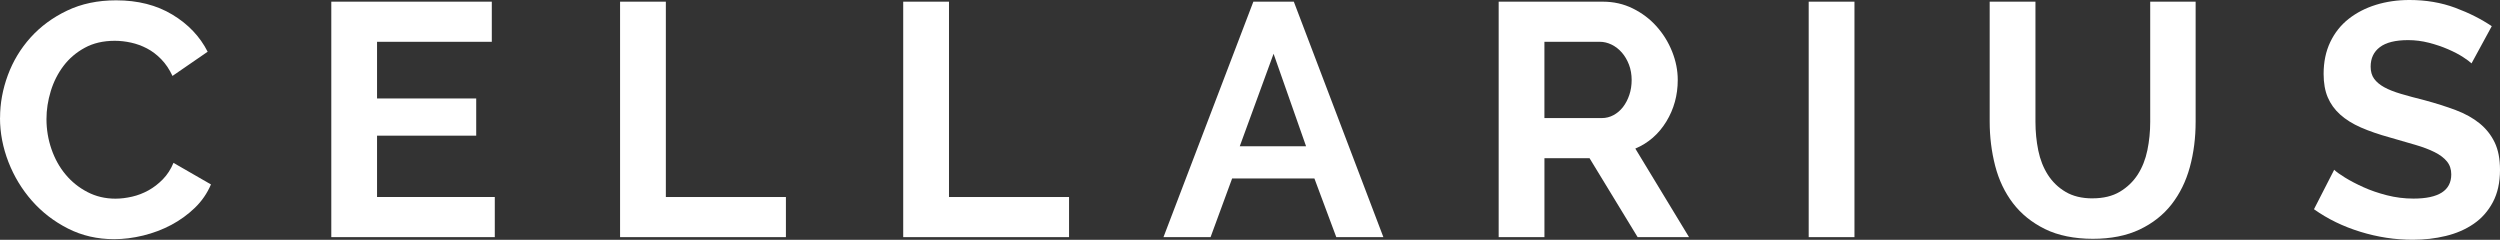
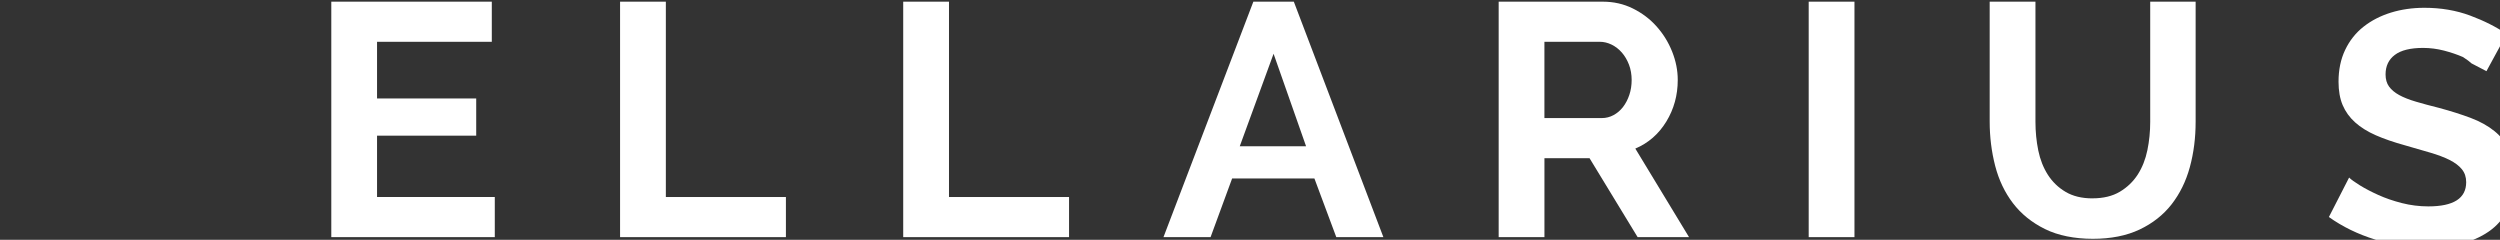
<svg xmlns="http://www.w3.org/2000/svg" id="Calque_1" viewBox="0 0 853.09 81.82">
  <rect x="0" y="0" width="853.09" height="81.82" fill="#333333" stroke="none" />
  <defs>
    <style>.cls-1{fill:#fff;}</style>
  </defs>
-   <path class="cls-1" d="m.02,40.18c0-4.9.89-9.75,2.66-14.54,1.77-4.79,4.36-9.07,7.75-12.84,3.4-3.77,7.54-6.83,12.45-9.17C27.78,1.28,33.37.11,39.63.11c7.39,0,13.79,1.62,19.18,4.87,5.39,3.24,9.41,7.47,12.05,12.67l-12,8.26c-1.06-2.26-2.34-4.17-3.85-5.71-1.51-1.55-3.13-2.77-4.87-3.68-1.74-.91-3.55-1.56-5.43-1.98-1.89-.41-3.73-.62-5.54-.62-3.92,0-7.34.79-10.24,2.38-2.91,1.58-5.32,3.64-7.24,6.17s-3.38,5.4-4.36,8.6c-.98,3.21-1.47,6.39-1.47,9.56,0,3.55.57,6.96,1.7,10.24s2.73,6.17,4.81,8.66c2.07,2.49,4.56,4.49,7.47,6,2.9,1.51,6.09,2.26,9.56,2.26,1.81,0,3.7-.23,5.66-.68s3.83-1.17,5.6-2.15c1.77-.98,3.41-2.24,4.92-3.79,1.51-1.55,2.72-3.41,3.62-5.6l12.79,7.36c-1.28,3.02-3.11,5.68-5.49,7.98s-5.06,4.24-8.04,5.83c-2.98,1.58-6.17,2.79-9.56,3.62-3.4.83-6.72,1.25-9.96,1.25-5.74,0-10.98-1.21-15.73-3.62s-8.85-5.56-12.28-9.45c-3.43-3.89-6.11-8.3-8.04-13.24-1.92-4.94-2.89-9.98-2.89-15.11h.02Z" />
  <path class="cls-1" d="m168.84,67.22v13.69h-55.79V.57h54.77v13.69h-39.16v19.35h33.84v12.68h-33.84v20.94h40.18Z" />
  <path class="cls-1" d="m211.59,80.92V.57h15.62v66.66h40.97v13.69h-56.59Z" />
  <path class="cls-1" d="m308.21,80.92V.57h15.62v66.66h40.97v13.69h-56.59Z" />
  <path class="cls-1" d="m427.69.57h13.81l30.56,80.35h-16.07l-7.47-20.03h-28.07l-7.36,20.03h-16.07L427.69.57Zm17.99,49.34l-11.09-31.57-11.54,31.57h22.63Z" />
  <path class="cls-1" d="m511.4,80.92V.57h35.54c3.7,0,7.11.77,10.24,2.32,3.13,1.55,5.83,3.58,8.09,6.11,2.26,2.53,4.04,5.39,5.32,8.6s1.92,6.43,1.92,9.68c0,5.21-1.3,9.94-3.9,14.2-2.6,4.26-6.13,7.34-10.58,9.22l18.33,30.22h-17.54l-16.41-26.94h-15.39v26.94h-15.62Zm15.62-40.63h19.58c1.43,0,2.77-.34,4.02-1.02,1.24-.68,2.32-1.6,3.22-2.77s1.62-2.55,2.15-4.13c.53-1.58.79-3.28.79-5.09s-.3-3.62-.91-5.21c-.61-1.58-1.41-2.96-2.43-4.13-1.02-1.17-2.19-2.07-3.51-2.72-1.32-.64-2.66-.96-4.02-.96h-18.9v26.03h.01Z" />
  <path class="cls-1" d="m617.19,80.92V.57h15.62v80.35h-15.62Z" />
  <path class="cls-1" d="m714.04,67.68c3.7,0,6.81-.75,9.34-2.26,2.53-1.51,4.56-3.47,6.11-5.88,1.54-2.41,2.64-5.19,3.28-8.32s.96-6.35.96-9.67V.57h15.5v40.97c0,5.51-.66,10.68-1.98,15.5-1.32,4.83-3.4,9.05-6.22,12.68-2.83,3.62-6.47,6.49-10.92,8.6s-9.77,3.17-15.96,3.17-11.87-1.11-16.35-3.34c-4.49-2.22-8.13-5.17-10.92-8.83s-4.81-7.9-6.06-12.73c-1.24-4.83-1.87-9.85-1.87-15.05V.57h15.62v40.97c0,3.39.32,6.66.96,9.79s1.74,5.9,3.28,8.32c1.55,2.41,3.56,4.36,6.06,5.83,2.49,1.47,5.54,2.21,9.17,2.21h0Z" />
-   <path class="cls-1" d="m843.36,21.62c-.53-.53-1.49-1.24-2.89-2.15s-3.09-1.79-5.09-2.66c-2-.87-4.17-1.6-6.51-2.21-2.34-.6-4.72-.91-7.13-.91-4.3,0-7.51.79-9.62,2.38-2.11,1.58-3.17,3.81-3.17,6.68,0,1.66.4,3.04,1.19,4.13s1.94,2.06,3.45,2.89,3.41,1.58,5.71,2.26c2.3.68,4.96,1.4,7.98,2.15,3.92,1.06,7.49,2.19,10.7,3.39,3.21,1.21,5.92,2.72,8.15,4.53,2.22,1.81,3.94,3.98,5.15,6.51,1.21,2.53,1.81,5.64,1.81,9.34,0,4.3-.81,7.98-2.43,11.03-1.62,3.06-3.81,5.53-6.56,7.41-2.75,1.89-5.92,3.26-9.51,4.13-3.59.87-7.34,1.3-11.26,1.3-6.04,0-12-.91-17.88-2.72-5.89-1.81-11.17-4.38-15.84-7.7l6.9-13.47c.68.68,1.91,1.57,3.68,2.66s3.86,2.19,6.28,3.28c2.41,1.09,5.09,2.02,8.04,2.77,2.94.75,5.96,1.13,9.05,1.13,8.6,0,12.9-2.75,12.9-8.26,0-1.74-.49-3.21-1.47-4.41-.98-1.21-2.38-2.26-4.19-3.17s-4-1.74-6.56-2.49c-2.57-.75-5.43-1.58-8.6-2.49-3.85-1.06-7.19-2.21-10.02-3.45s-5.19-2.72-7.07-4.41c-1.89-1.7-3.3-3.66-4.24-5.88-.94-2.22-1.41-4.88-1.41-7.98,0-4.07.75-7.7,2.26-10.86,1.51-3.17,3.6-5.81,6.28-7.92,2.68-2.11,5.79-3.71,9.34-4.81,3.54-1.09,7.35-1.64,11.43-1.64,5.66,0,10.86.89,15.62,2.66,4.75,1.77,8.9,3.87,12.45,6.28l-6.9,12.68h-.02Z" />
+   <path class="cls-1" d="m843.36,21.62c-.53-.53-1.49-1.24-2.89-2.15c-2-.87-4.17-1.6-6.51-2.21-2.34-.6-4.72-.91-7.13-.91-4.3,0-7.51.79-9.62,2.38-2.11,1.58-3.17,3.81-3.17,6.68,0,1.66.4,3.04,1.19,4.13s1.94,2.06,3.45,2.89,3.41,1.58,5.71,2.26c2.3.68,4.96,1.4,7.98,2.15,3.92,1.06,7.49,2.19,10.7,3.39,3.21,1.21,5.92,2.72,8.15,4.53,2.22,1.81,3.94,3.98,5.15,6.51,1.21,2.53,1.81,5.64,1.81,9.34,0,4.3-.81,7.98-2.43,11.03-1.62,3.06-3.81,5.53-6.56,7.41-2.75,1.89-5.92,3.26-9.51,4.13-3.59.87-7.34,1.3-11.26,1.3-6.04,0-12-.91-17.88-2.72-5.89-1.81-11.17-4.38-15.84-7.7l6.9-13.47c.68.68,1.91,1.57,3.68,2.66s3.86,2.19,6.28,3.28c2.41,1.09,5.09,2.02,8.04,2.77,2.94.75,5.96,1.13,9.05,1.13,8.6,0,12.9-2.75,12.9-8.26,0-1.74-.49-3.21-1.47-4.41-.98-1.21-2.38-2.26-4.19-3.17s-4-1.74-6.56-2.49c-2.57-.75-5.43-1.58-8.6-2.49-3.85-1.06-7.19-2.21-10.02-3.45s-5.19-2.72-7.07-4.41c-1.89-1.7-3.3-3.66-4.24-5.88-.94-2.22-1.41-4.88-1.41-7.98,0-4.07.75-7.7,2.26-10.86,1.51-3.17,3.6-5.81,6.28-7.92,2.68-2.11,5.79-3.71,9.34-4.81,3.54-1.09,7.35-1.64,11.43-1.64,5.66,0,10.86.89,15.62,2.66,4.75,1.77,8.9,3.87,12.45,6.28l-6.9,12.68h-.02Z" />
</svg>